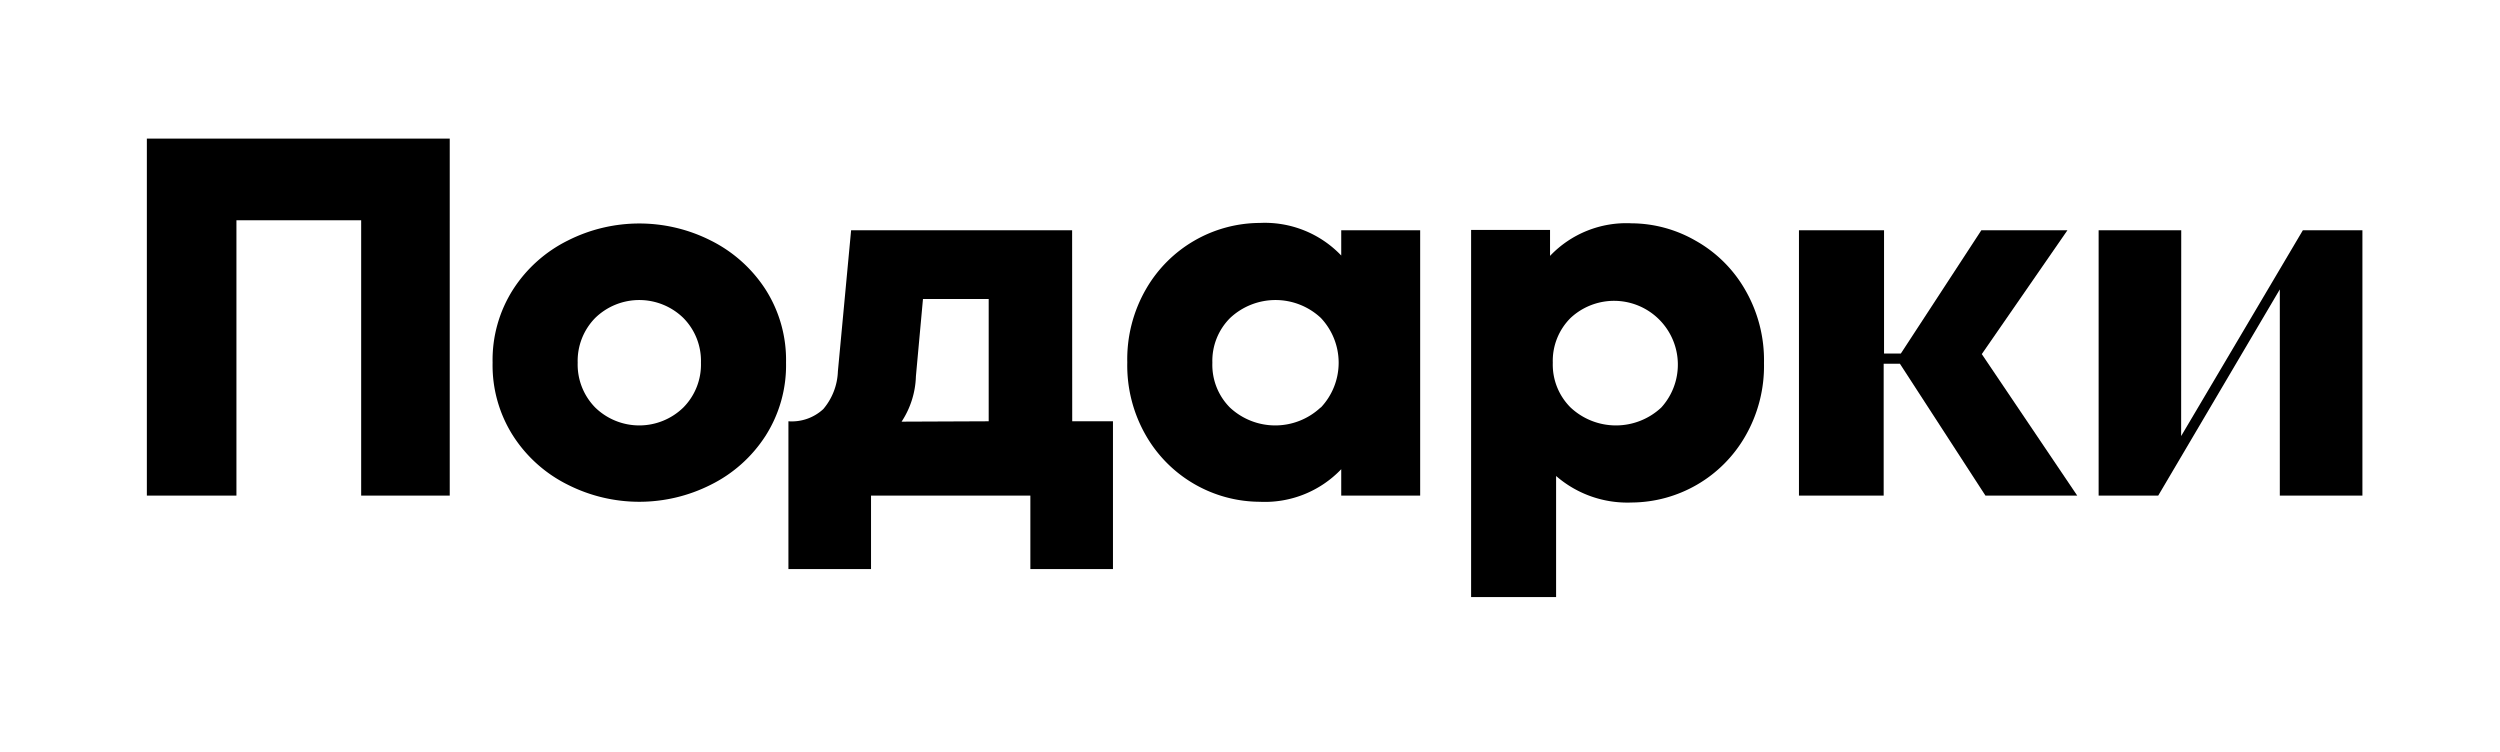
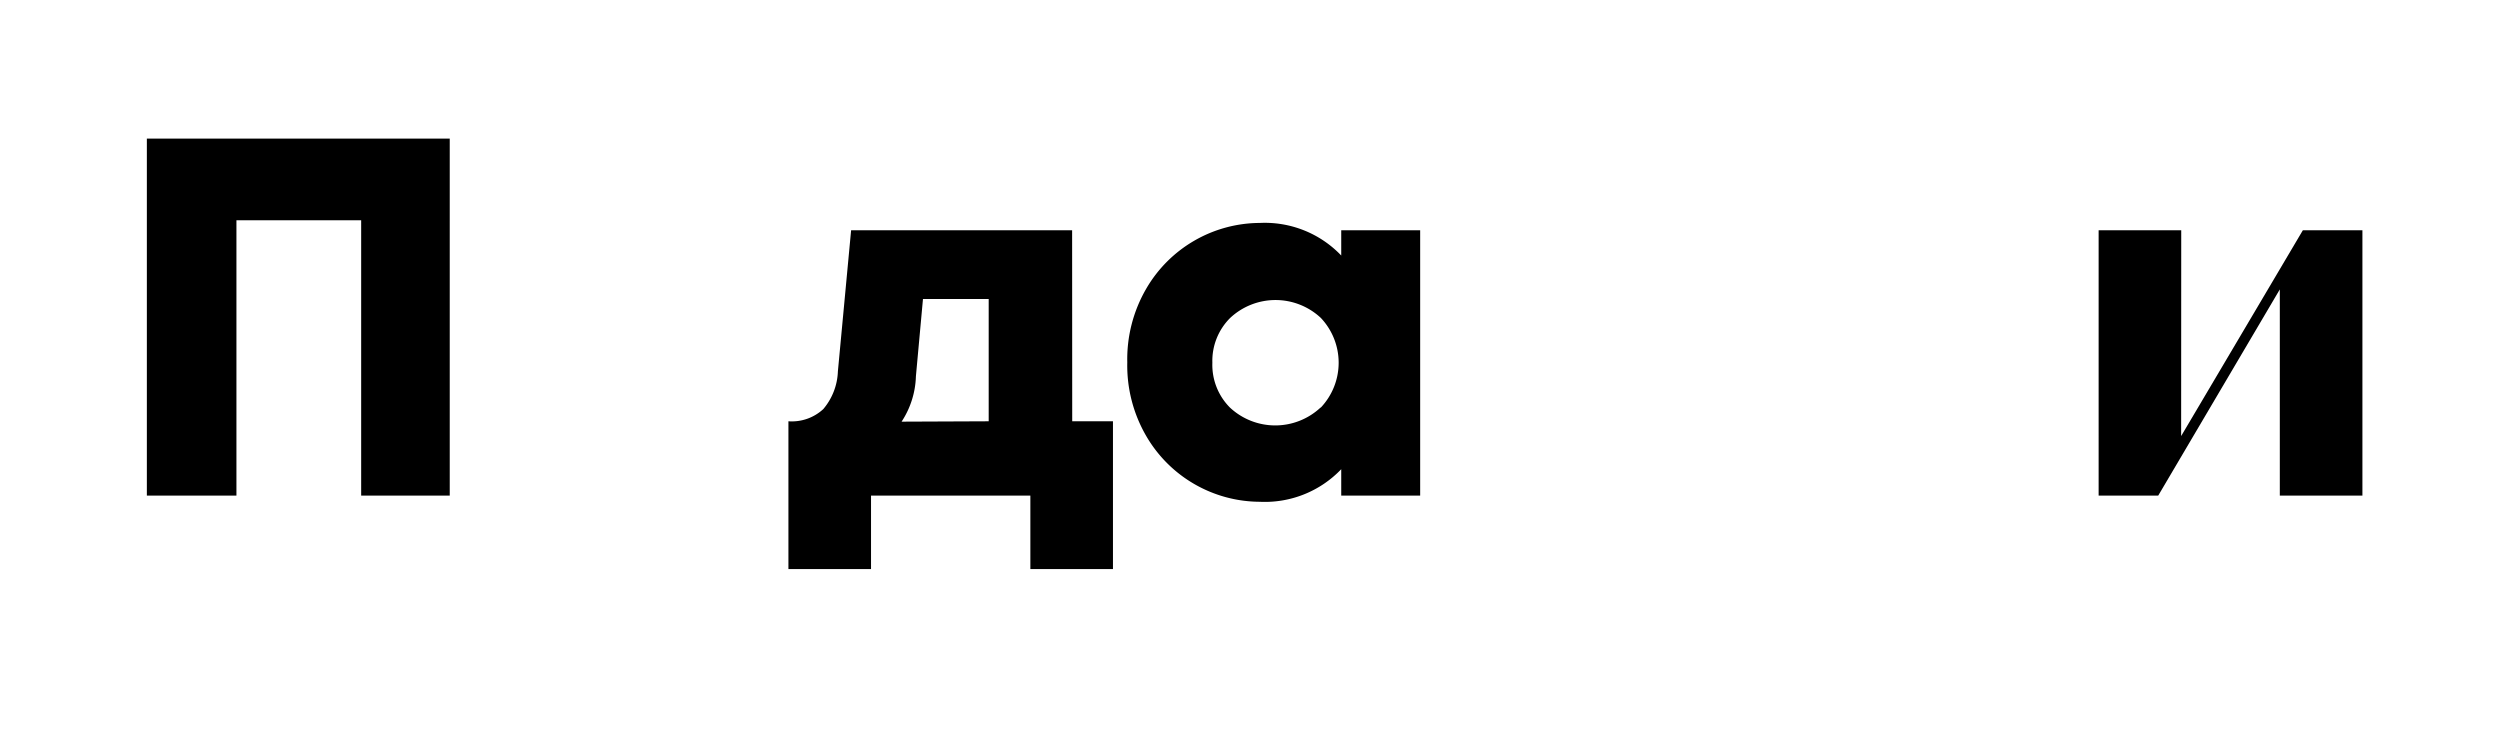
<svg xmlns="http://www.w3.org/2000/svg" id="Слой_1" data-name="Слой 1" viewBox="0 0 272.38 81.94">
  <path d="M25.76,54H16V15.1h33V54H39.35V24H25.76Z" />
-   <path d="M61.86,52.81a15,15,0,0,1-5.94-5.3,14.27,14.27,0,0,1-2.25-8,14.27,14.27,0,0,1,2.25-8,15,15,0,0,1,5.94-5.3,17.26,17.26,0,0,1,15.59,0,15.12,15.12,0,0,1,5.94,5.3,14.27,14.27,0,0,1,2.25,8,14.27,14.27,0,0,1-2.25,8,15,15,0,0,1-5.94,5.3,17.26,17.26,0,0,1-15.59,0ZM74.45,44.4a6.65,6.65,0,0,0,1.92-4.88,6.65,6.65,0,0,0-1.92-4.88,6.88,6.88,0,0,0-9.6,0,6.68,6.68,0,0,0-1.91,4.88,6.68,6.68,0,0,0,1.91,4.88,6.88,6.88,0,0,0,9.6,0Z" />
  <path d="M116.82,45.9h4.44V62h-9V54H94.9v8h-9V45.9a5.05,5.05,0,0,0,3.8-1.33,6.71,6.71,0,0,0,1.59-4.11l1.44-15.37h24.08Zm-9.1,0V32.58h-7.16L99.79,41a9.48,9.48,0,0,1-1.56,4.94Z" />
  <path d="M146.13,25.09h8.6V54h-8.6V51.12a11.5,11.5,0,0,1-8.88,3.55,14.38,14.38,0,0,1-12.38-7.19,15.29,15.29,0,0,1-2.05-8,15.29,15.29,0,0,1,2.05-8,14.38,14.38,0,0,1,12.38-7.19,11.5,11.5,0,0,1,8.88,3.55ZM143.91,44.4a7.11,7.11,0,0,0,0-9.76,7.23,7.23,0,0,0-9.88,0,6.59,6.59,0,0,0-1.94,4.88A6.59,6.59,0,0,0,134,44.4a7.23,7.23,0,0,0,9.88,0Z" />
-   <path d="M184.75,26.23a14.25,14.25,0,0,1,5.38,5.33,15.3,15.3,0,0,1,2.06,8,15.3,15.3,0,0,1-2.06,8,14.38,14.38,0,0,1-12.37,7.19,11.84,11.84,0,0,1-8.22-2.89V65.05h-9.26v-40h8.6v2.83a11.47,11.47,0,0,1,8.88-3.55A14.13,14.13,0,0,1,184.75,26.23ZM181,44.4a6.95,6.95,0,0,0-9.88-9.76,6.59,6.59,0,0,0-1.94,4.88,6.59,6.59,0,0,0,1.94,4.88,7.23,7.23,0,0,0,9.88,0Z" />
-   <path d="M226.32,54h-10L207,39.63h-1.77V54H196V25.09h9.27V38.52h1.83l8.77-13.43h9.38l-9.33,13.49Z" />
  <path d="M237.64,47.51,250.9,25.09h6.49V54h-9V31.53L235.14,54h-6.49V25.09h9Z" />
</svg>